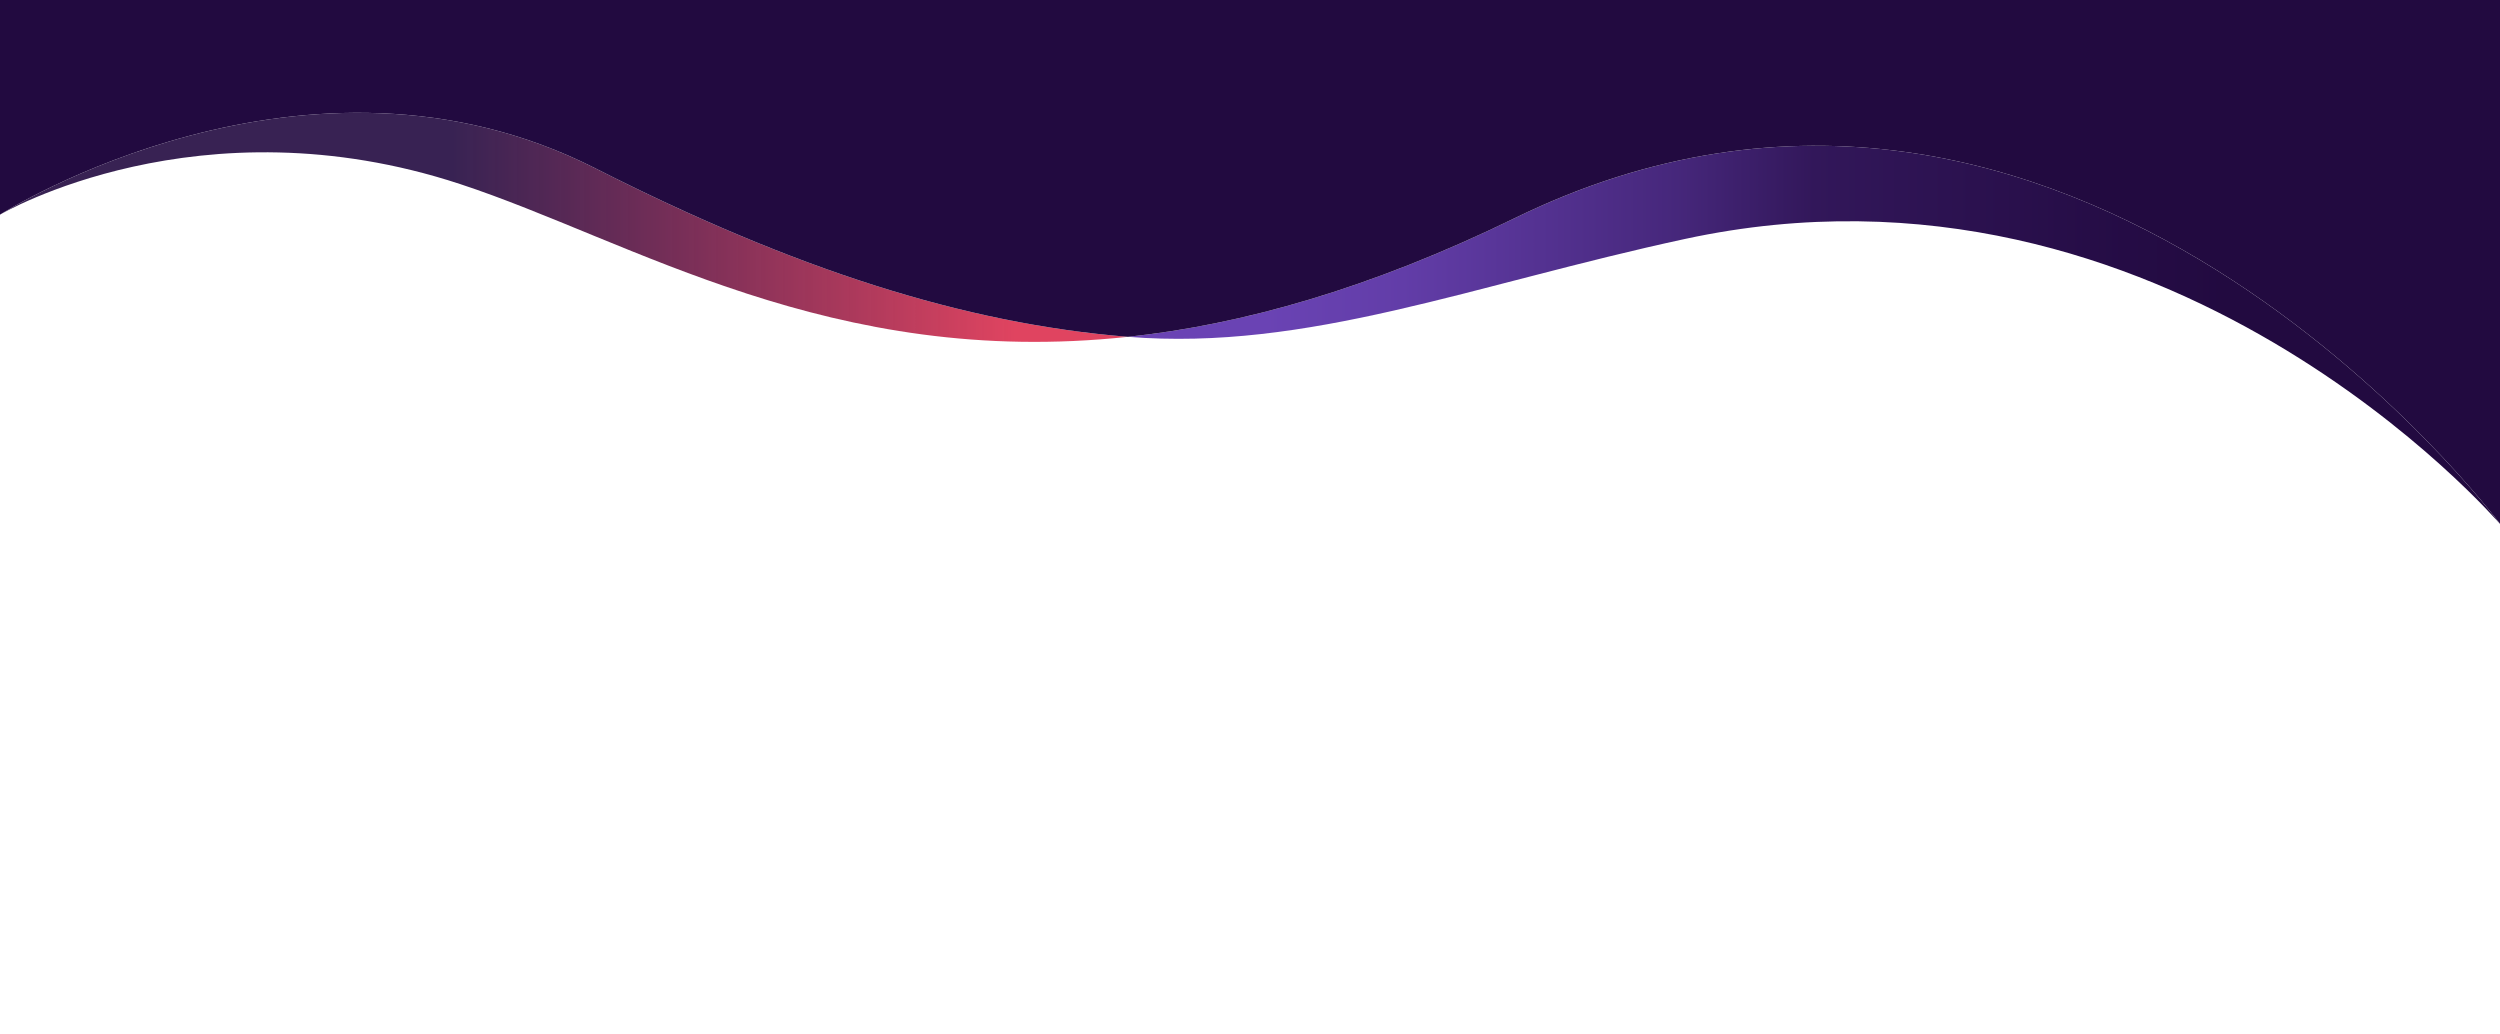
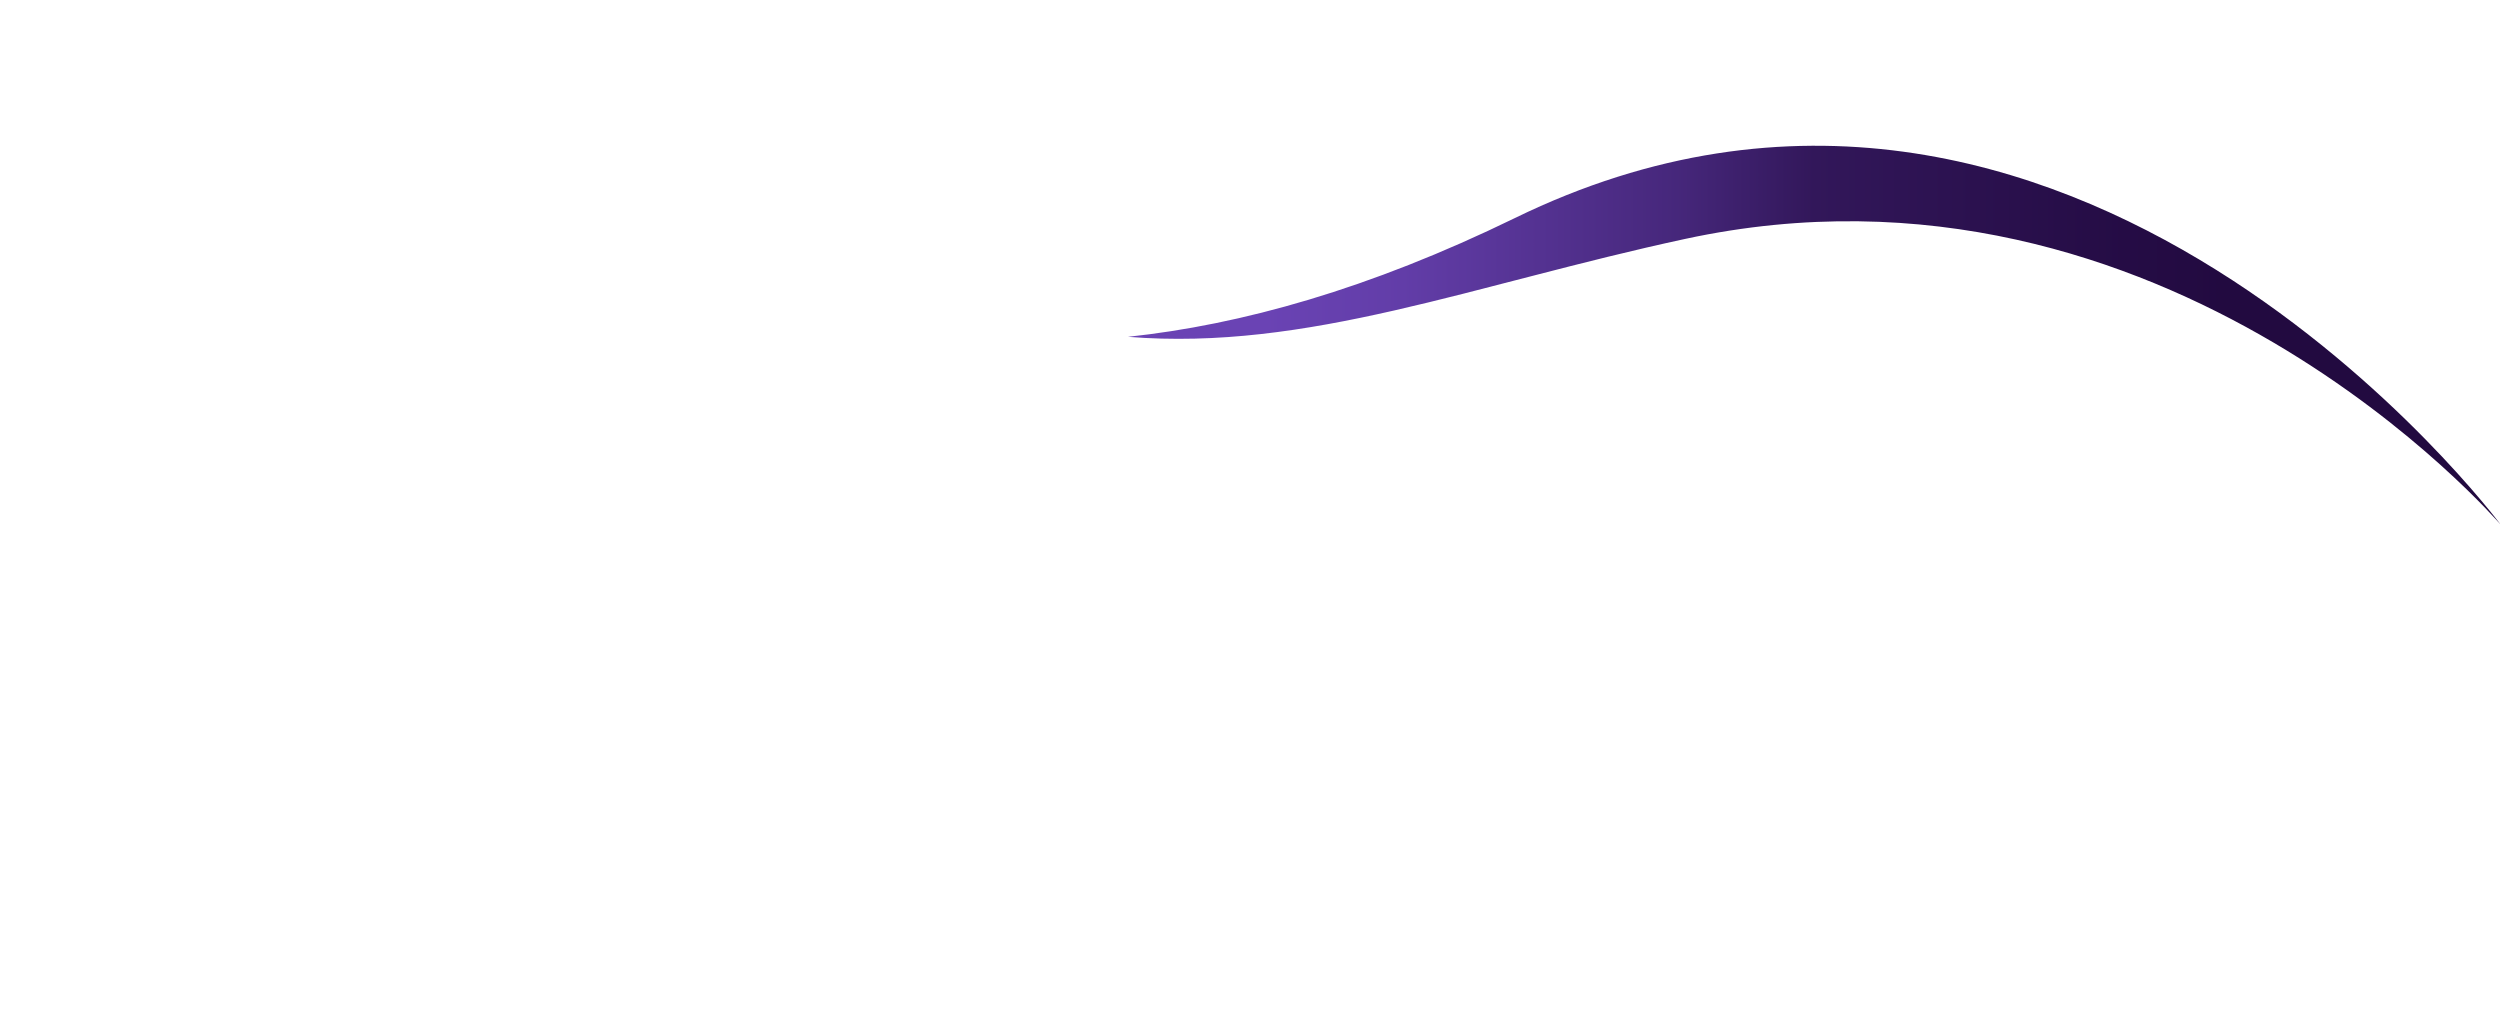
<svg xmlns="http://www.w3.org/2000/svg" width="1439" height="595" viewBox="0 0 1439 595" fill="none">
  <g clip-path="url(#clip0_5986_11362)">
    <path d="M871.933 125.529C787.868 166.495 714.443 186.925 649.235 193.875C752.683 202.195 847.809 163.862 969.903 137.535C1247.48 77.613 1438.79 301.502 1439.42 302.028C1439.42 302.028 1191.65 -30.434 871.933 125.529Z" fill="url(#paint0_linear_5986_11362)" />
-     <path d="M-0.316 123.739C1.158 122.791 114.719 56.551 264.835 105.942C364.069 138.588 478.051 212.304 649.235 193.875C554.425 186.188 456.982 154.805 342.473 96.78C176.135 12.532 2.633 121.843 -0.316 123.739Z" fill="url(#paint1_linear_5986_11362)" />
-     <path d="M1439.32 0H-0.316V123.739C2.633 121.843 176.135 12.532 342.473 96.78C456.982 154.805 554.425 186.188 649.235 193.875C714.443 186.925 787.868 166.495 871.932 125.529C1191.65 -30.434 1439.42 302.028 1439.42 302.028V0H1439.32Z" fill="#220A40" />
  </g>
  <defs>
    <linearGradient id="paint0_linear_5986_11362" x1="649.235" y1="192.927" x2="1439.32" y2="192.927" gradientUnits="userSpaceOnUse">
      <stop offset="0.1" stop-color="#6A43B4" />
      <stop offset="0.2" stop-color="#623DA8" />
      <stop offset="0.4" stop-color="#46277B" />
      <stop offset="0.5" stop-color="#32175A" />
      <stop offset="0.7" stop-color="#260D47" />
      <stop offset="0.8" stop-color="#220A40" />
    </linearGradient>
    <linearGradient id="paint1_linear_5986_11362" x1="-0.316" y1="130.795" x2="649.235" y2="130.795" gradientUnits="userSpaceOnUse">
      <stop offset="0.4" stop-color="#220A40" stop-opacity="0.9" />
      <stop offset="0.9" stop-color="#E04460" />
    </linearGradient>
    <clipPath id="clip0_5986_11362">
      <rect width="1439" height="595" fill="white" />
    </clipPath>
  </defs>
</svg>